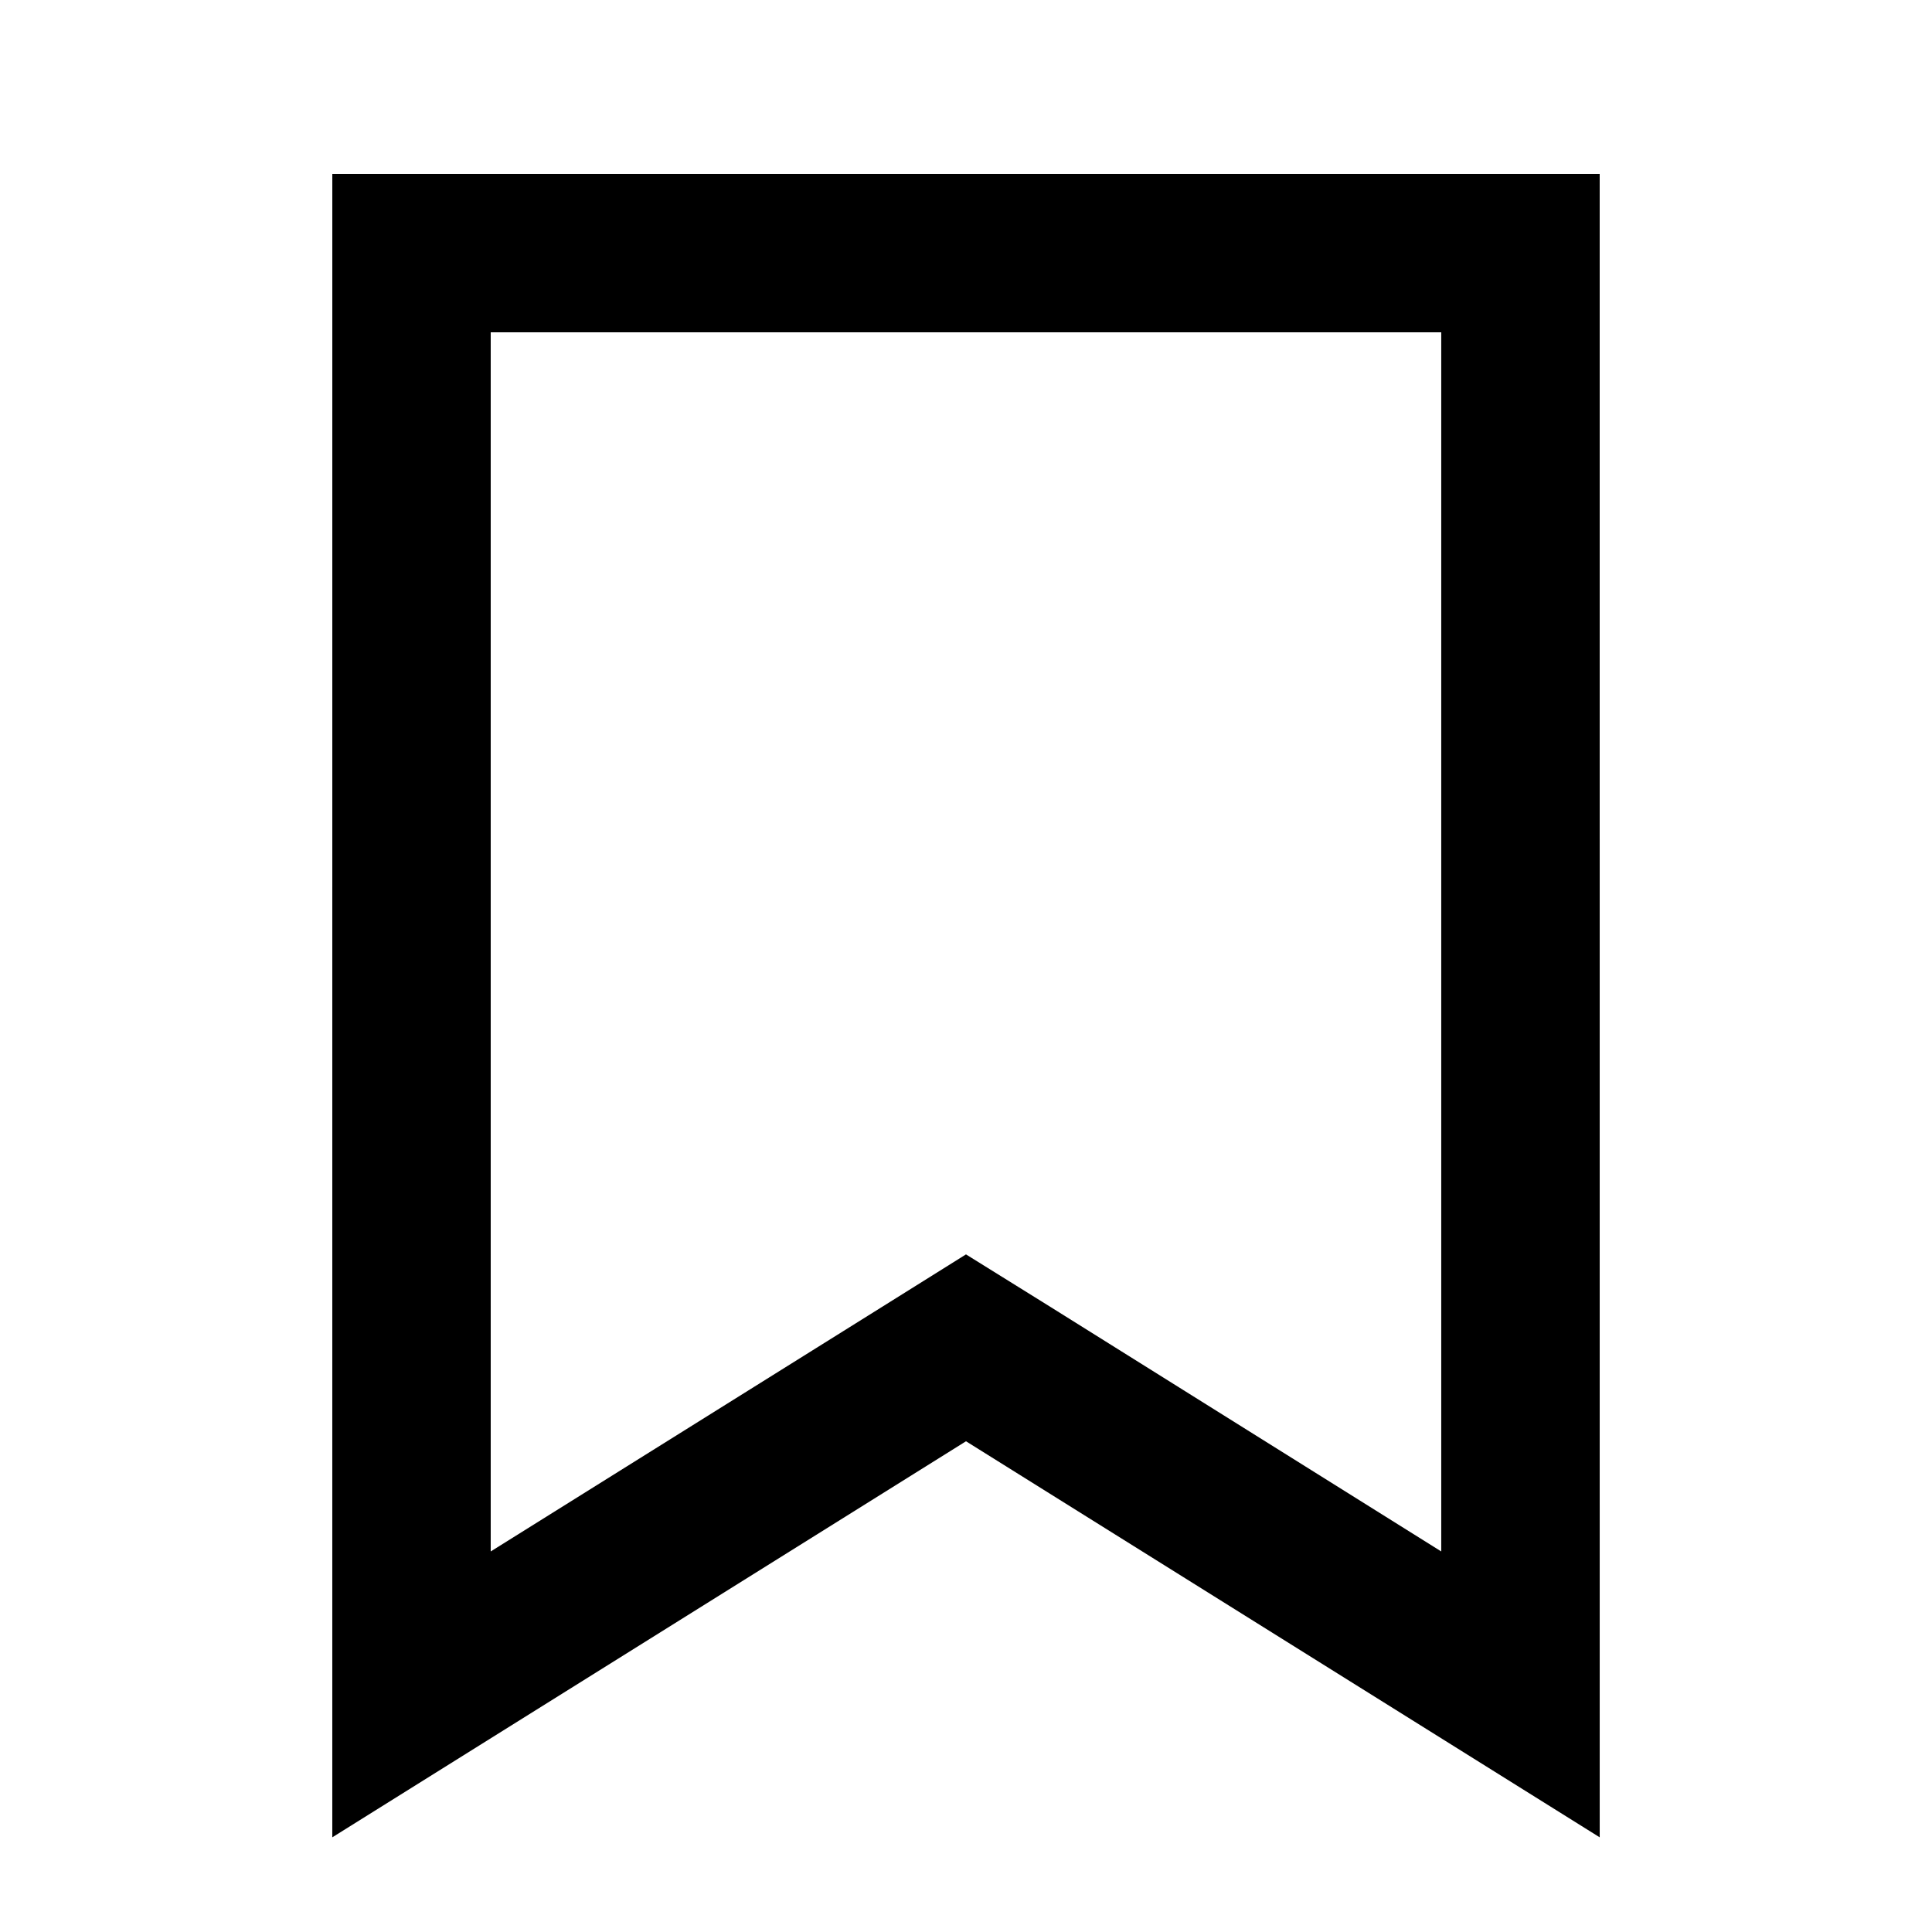
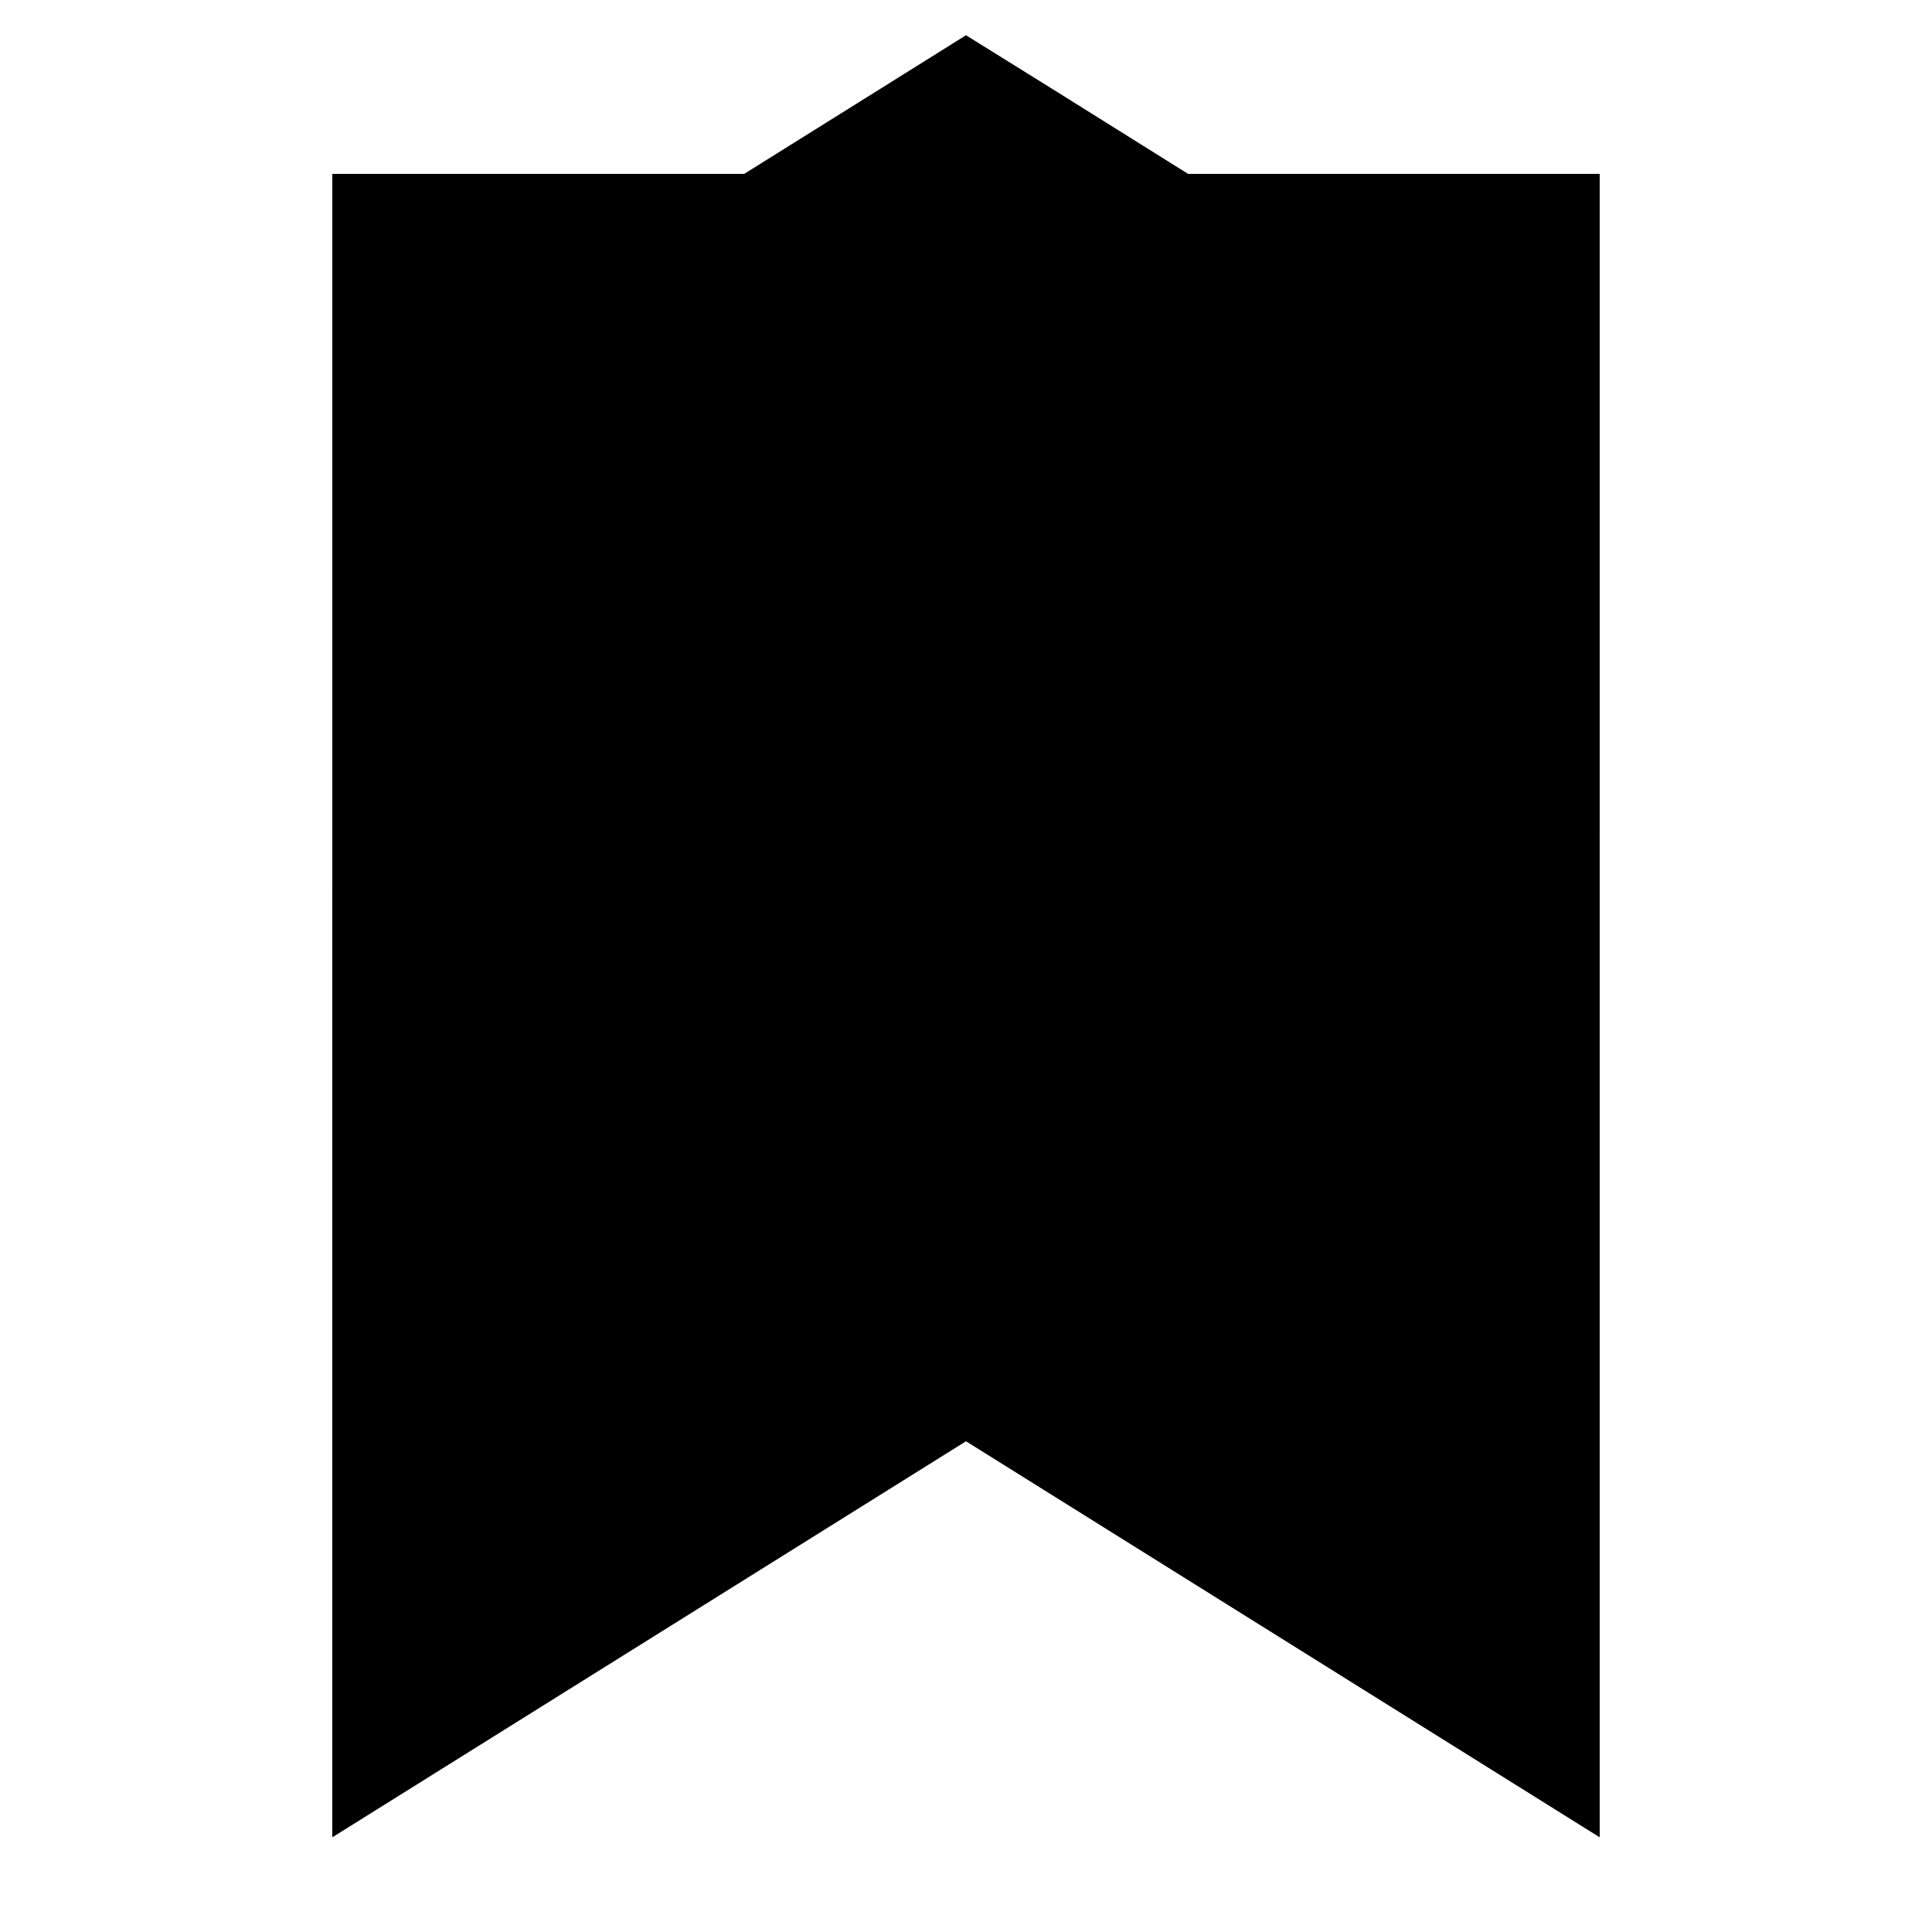
<svg xmlns="http://www.w3.org/2000/svg" fill="#000000" width="800px" height="800px" version="1.1" viewBox="144 144 512 512">
-   <path d="m232.06 630.91 167.94-104.96 167.94 104.96-0.004-440.83h-335.87zm41.984-398.85h251.9v323.09l-103.7-64.887-22.25-13.836-22.25 13.918-103.7 64.805z" />
+   <path d="m232.06 630.91 167.94-104.96 167.94 104.96-0.004-440.83h-335.87zm41.984-398.85h251.9l-103.7-64.887-22.25-13.836-22.25 13.918-103.7 64.805z" />
</svg>